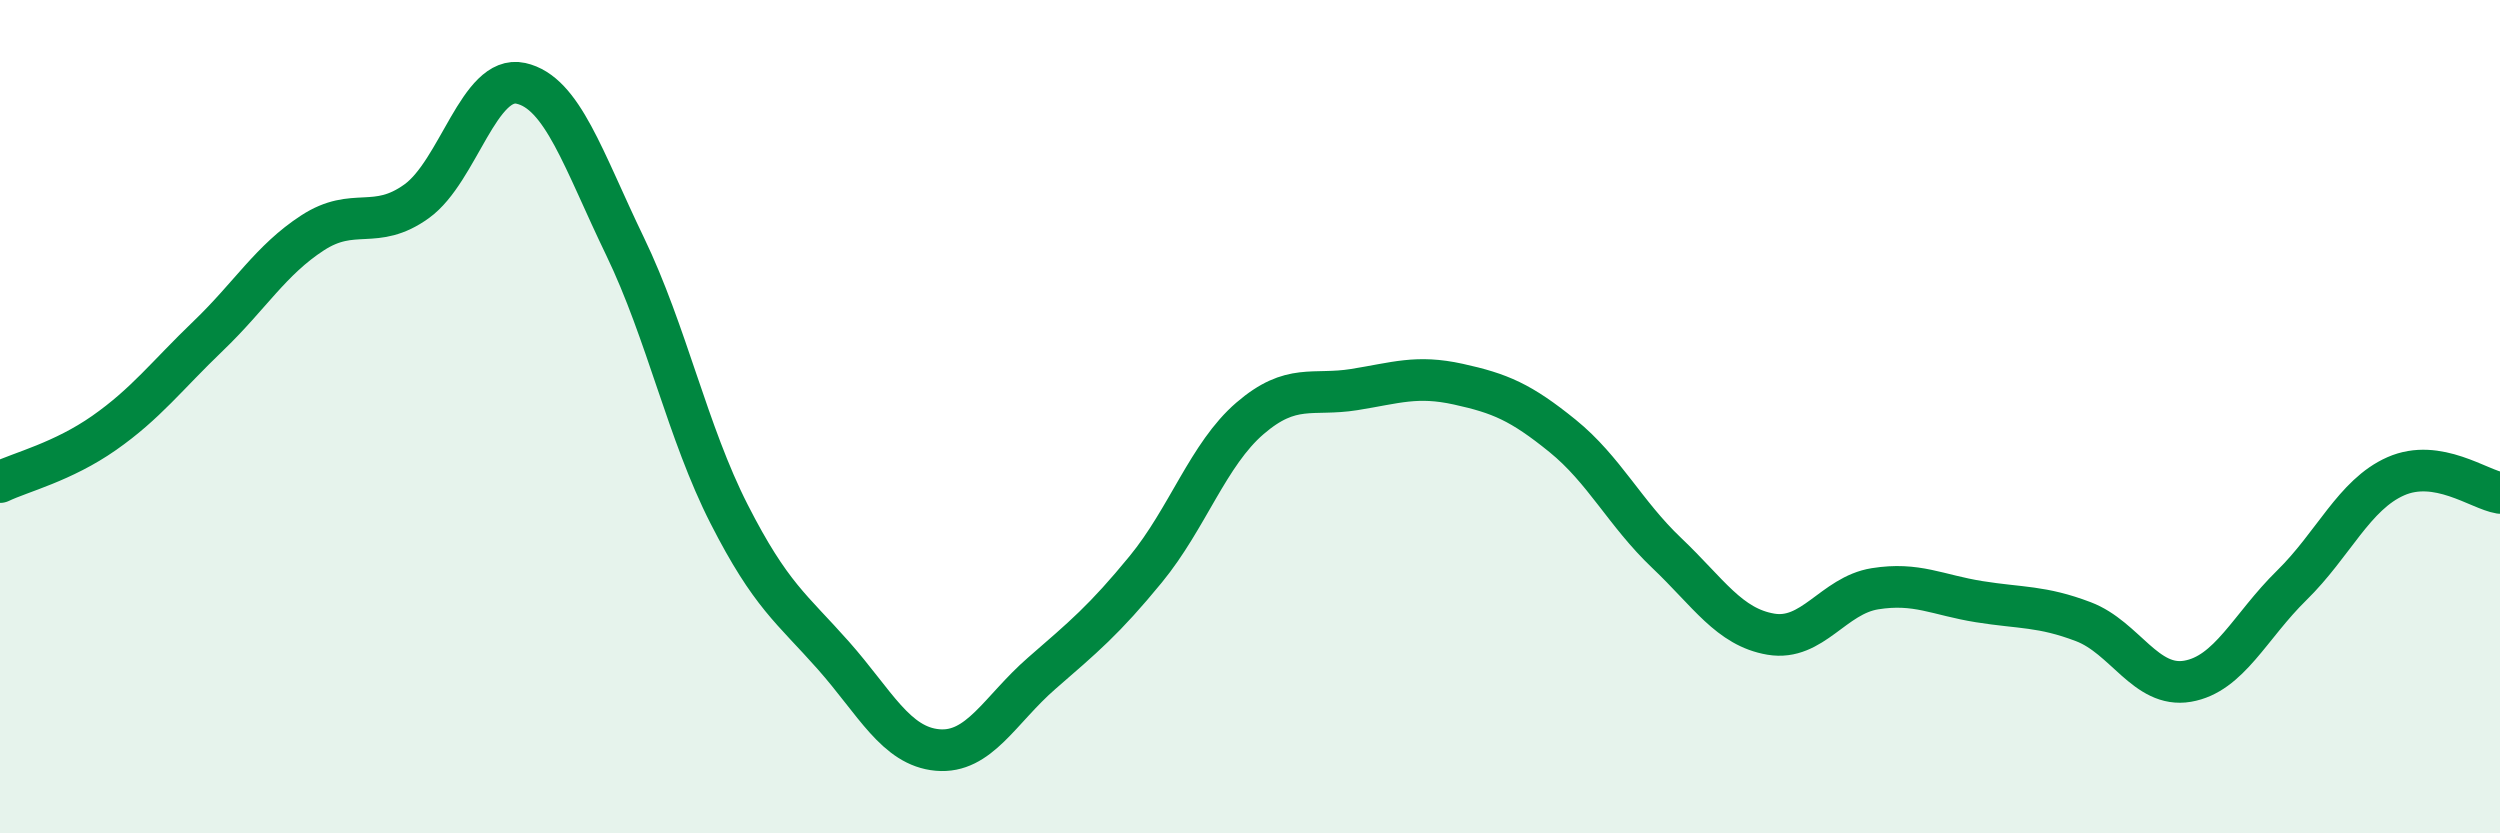
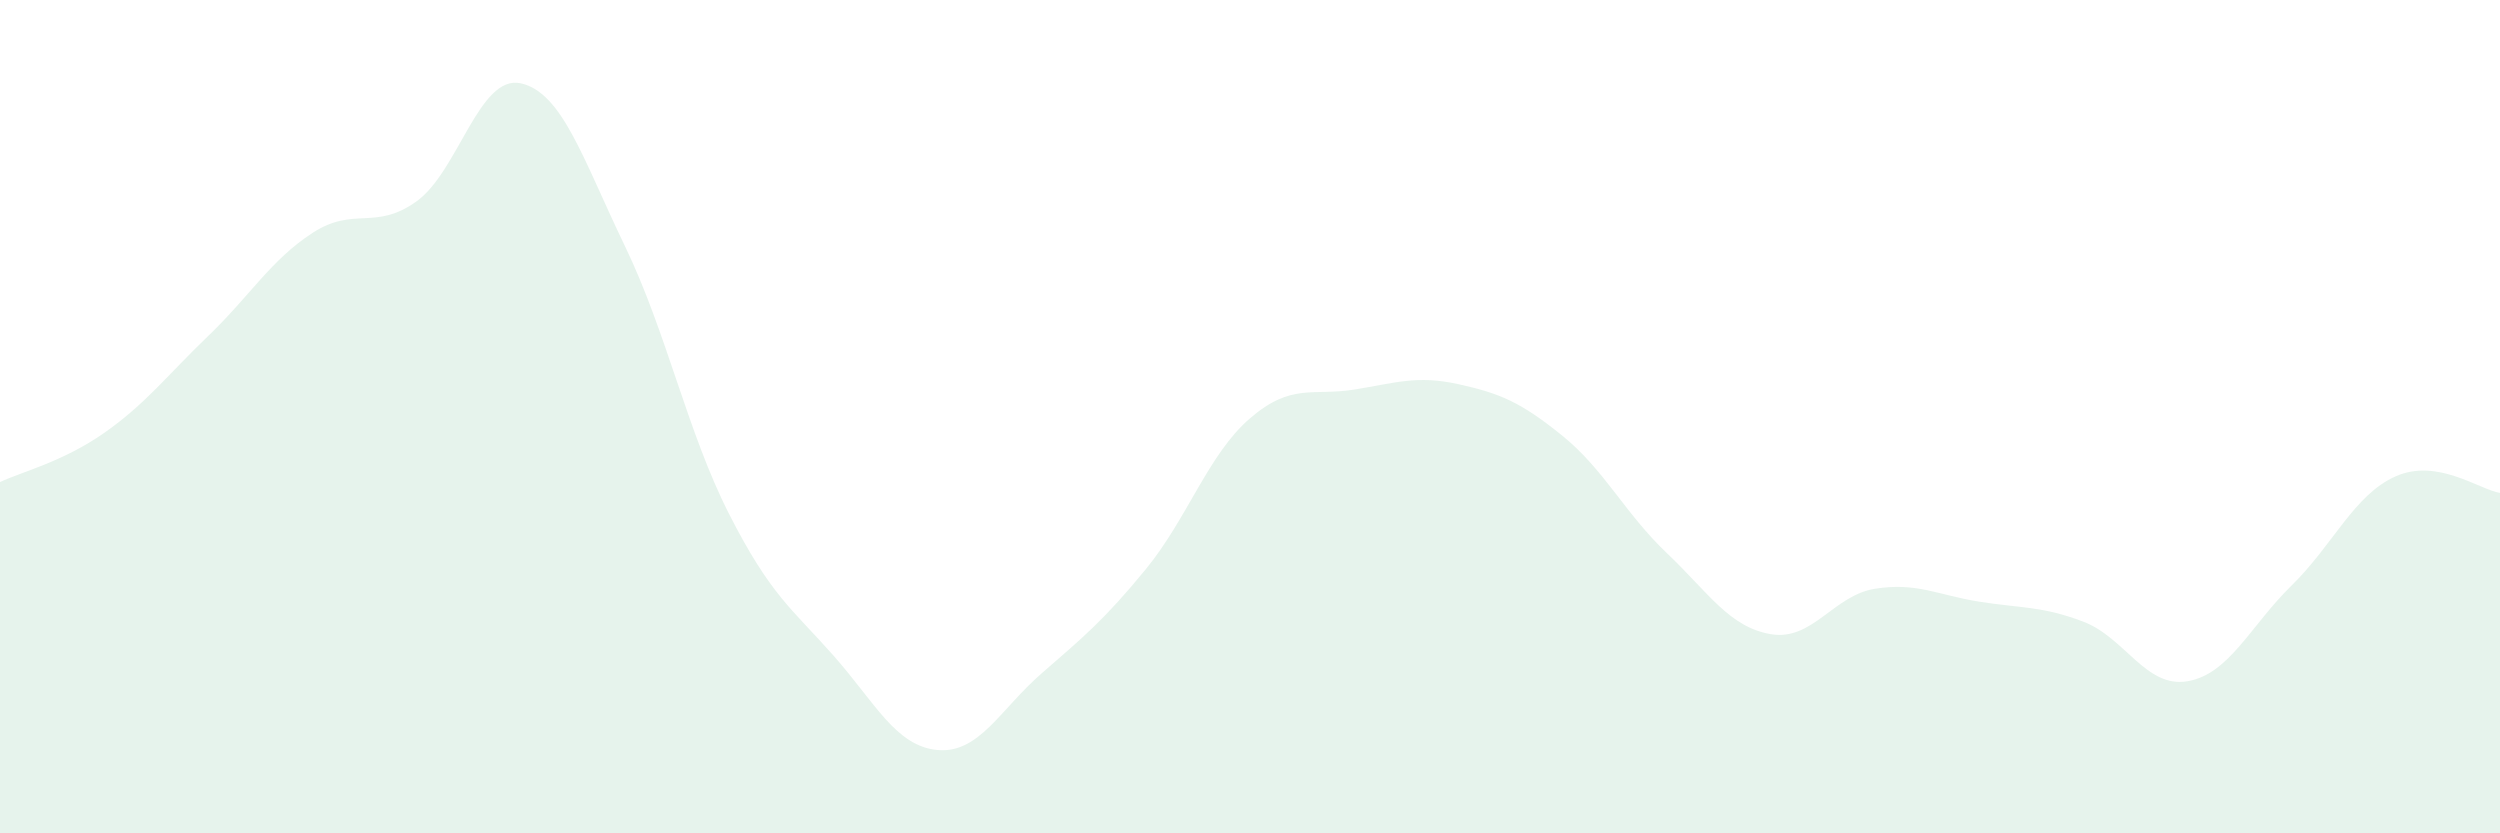
<svg xmlns="http://www.w3.org/2000/svg" width="60" height="20" viewBox="0 0 60 20">
  <path d="M 0,11.57 C 0.5,11.33 1.5,11.09 2.5,10.39 C 3.5,9.69 4,9.02 5,8.06 C 6,7.1 6.5,6.24 7.5,5.59 C 8.5,4.94 9,5.55 10,4.83 C 11,4.11 11.5,1.78 12.5,2 C 13.5,2.22 14,3.84 15,5.91 C 16,7.98 16.5,10.38 17.5,12.34 C 18.5,14.3 19,14.6 20,15.73 C 21,16.86 21.5,17.91 22.5,18 C 23.5,18.09 24,17.03 25,16.16 C 26,15.29 26.5,14.88 27.5,13.66 C 28.5,12.44 29,10.9 30,10.04 C 31,9.18 31.5,9.51 32.5,9.35 C 33.5,9.19 34,9 35,9.22 C 36,9.44 36.5,9.65 37.5,10.46 C 38.5,11.27 39,12.32 40,13.27 C 41,14.22 41.5,15.05 42.5,15.22 C 43.5,15.39 44,14.29 45,14.13 C 46,13.97 46.5,14.28 47.5,14.44 C 48.5,14.6 49,14.54 50,14.92 C 51,15.3 51.5,16.52 52.5,16.35 C 53.5,16.18 54,15.03 55,14.05 C 56,13.07 56.5,11.87 57.5,11.43 C 58.5,10.99 59.5,11.75 60,11.83L60 20L0 20Z" fill="#008740" opacity="0.1" stroke-linecap="round" stroke-linejoin="round" />
-   <path d="M 0,11.57 C 0.5,11.33 1.5,11.09 2.5,10.39 C 3.5,9.69 4,9.02 5,8.06 C 6,7.1 6.5,6.24 7.5,5.59 C 8.5,4.94 9,5.55 10,4.83 C 11,4.11 11.5,1.78 12.5,2 C 13.5,2.22 14,3.84 15,5.91 C 16,7.98 16.5,10.38 17.5,12.34 C 18.5,14.3 19,14.6 20,15.73 C 21,16.86 21.5,17.91 22.5,18 C 23.5,18.09 24,17.03 25,16.16 C 26,15.29 26.5,14.88 27.5,13.66 C 28.5,12.44 29,10.9 30,10.04 C 31,9.18 31.5,9.51 32.5,9.35 C 33.5,9.19 34,9 35,9.22 C 36,9.44 36.5,9.65 37.5,10.46 C 38.5,11.27 39,12.32 40,13.27 C 41,14.22 41.5,15.05 42.5,15.22 C 43.5,15.39 44,14.29 45,14.13 C 46,13.97 46.5,14.28 47.5,14.44 C 48.5,14.6 49,14.54 50,14.92 C 51,15.3 51.5,16.52 52.5,16.35 C 53.5,16.18 54,15.03 55,14.05 C 56,13.07 56.5,11.87 57.5,11.43 C 58.5,10.99 59.5,11.75 60,11.83" stroke="#008740" stroke-width="1" fill="none" stroke-linecap="round" stroke-linejoin="round" />
</svg>